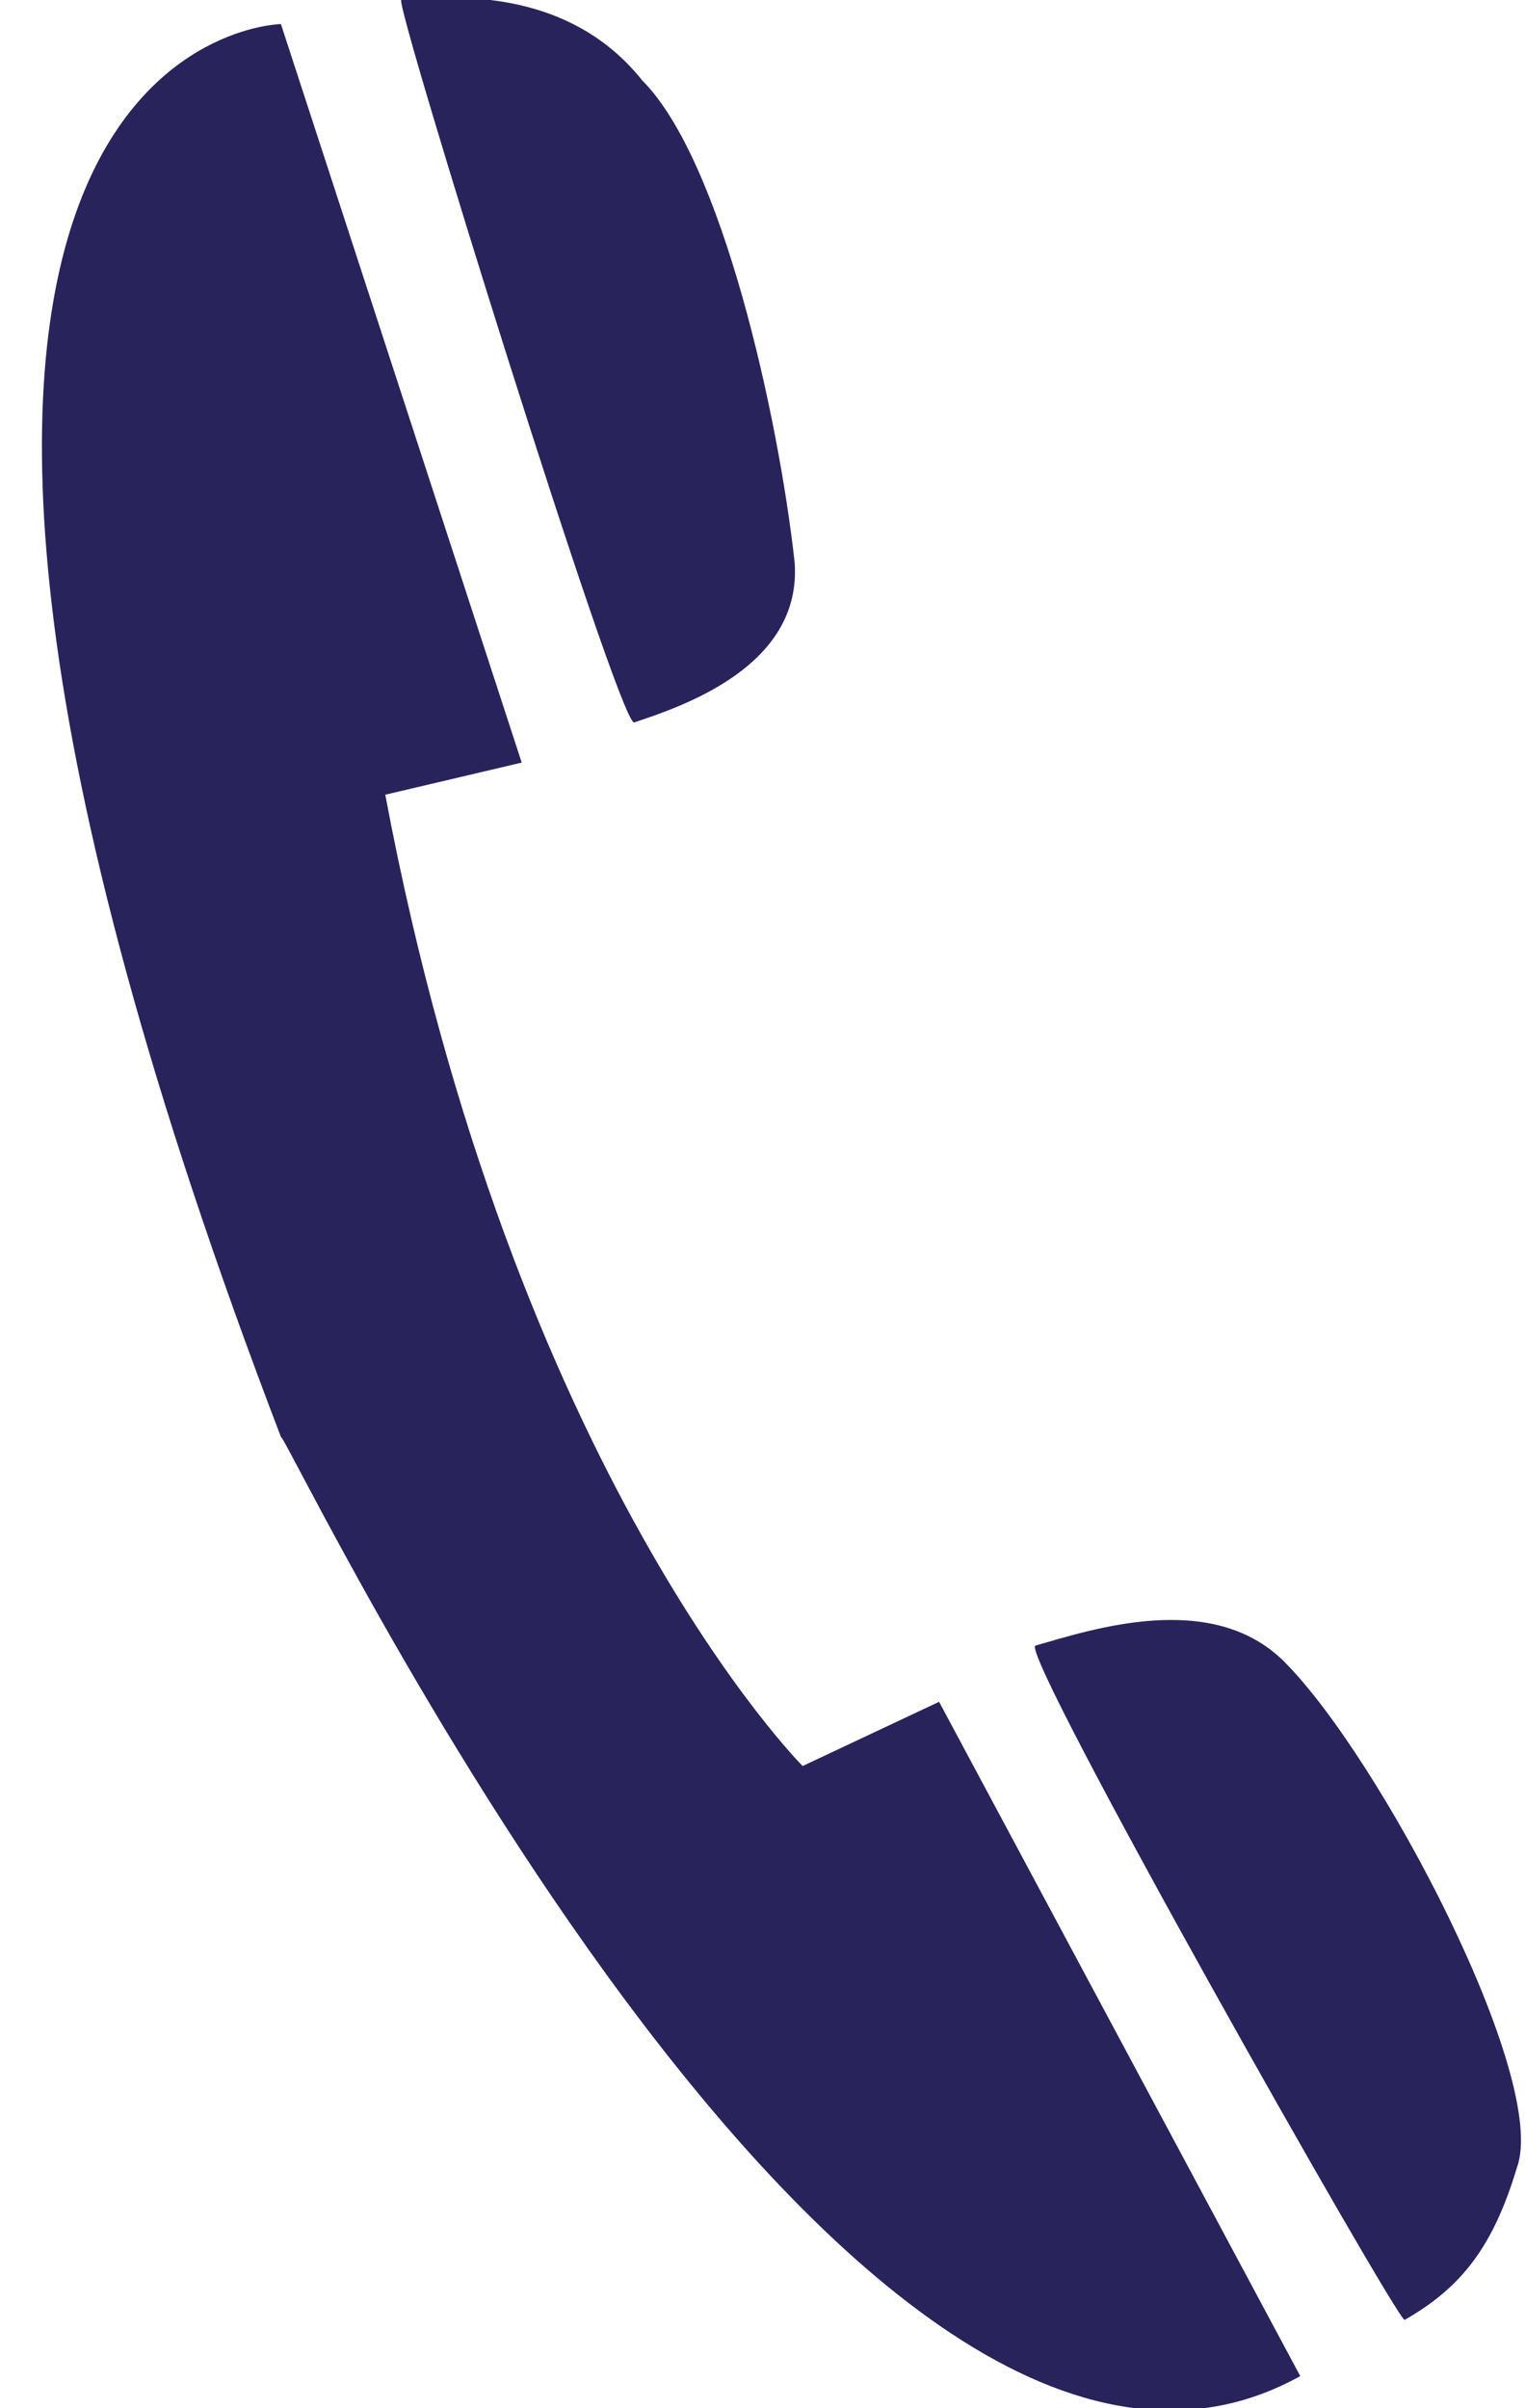
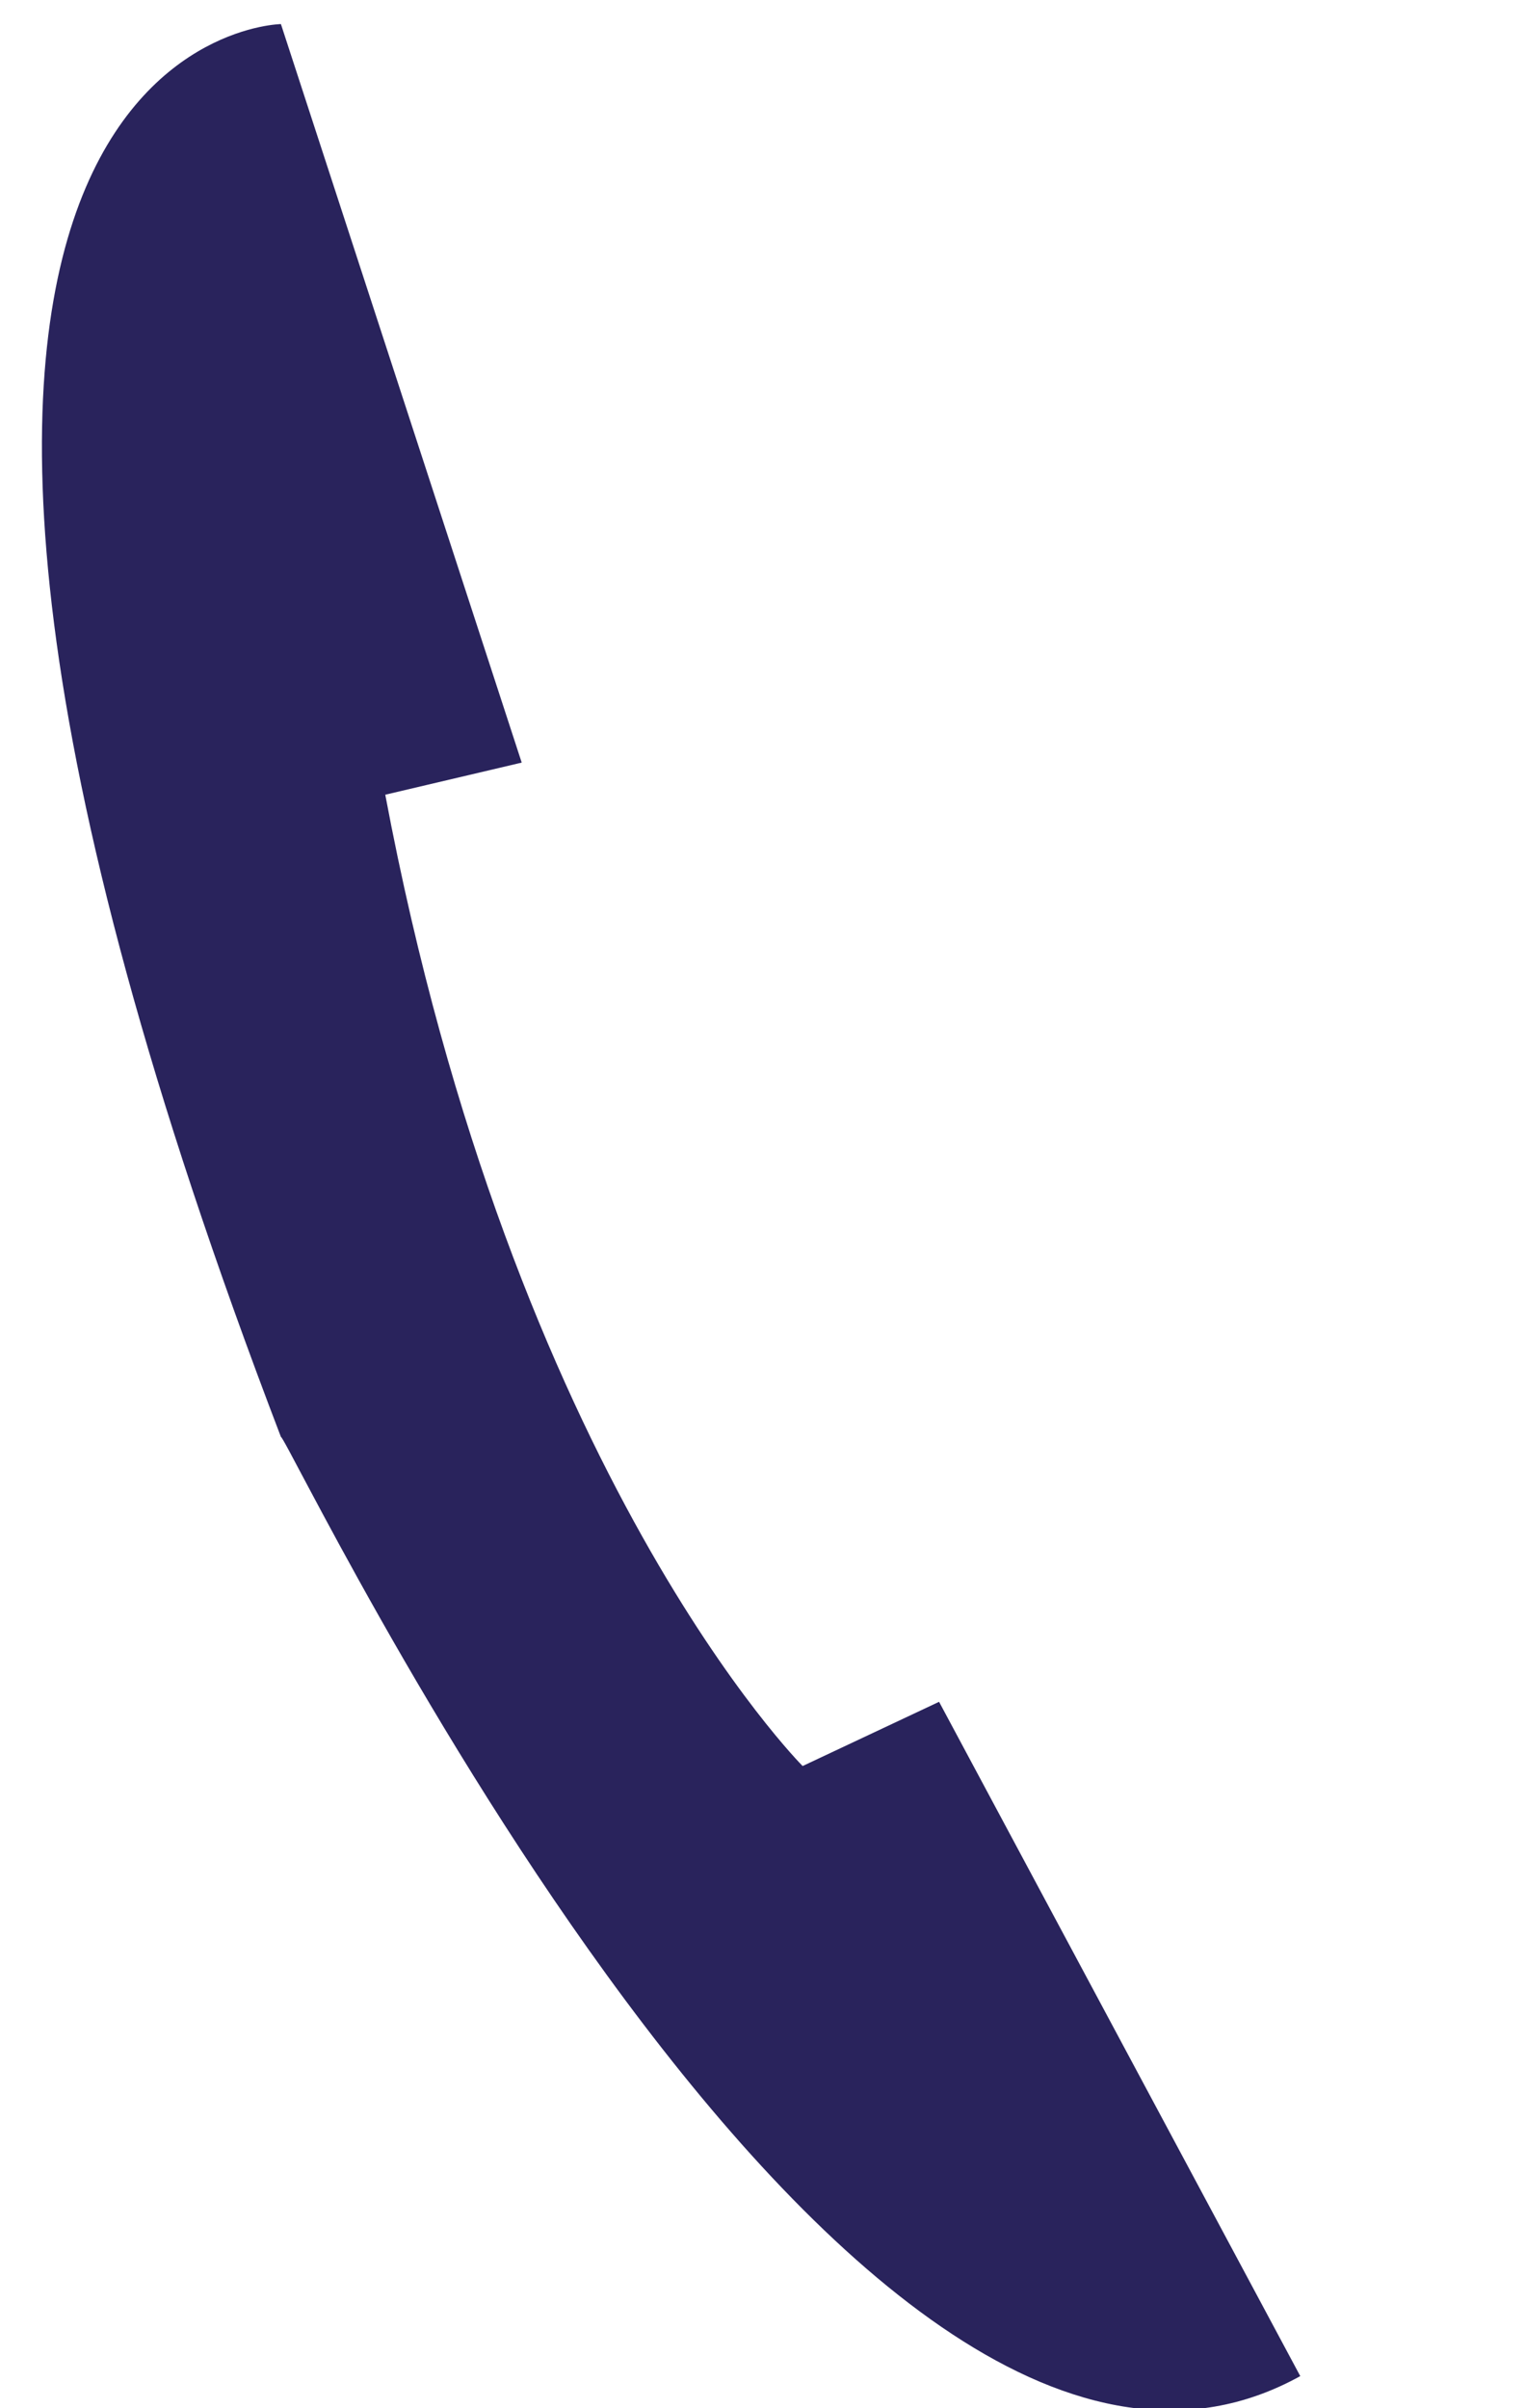
<svg xmlns="http://www.w3.org/2000/svg" version="1.1" id="Laag_1" x="0px" y="0px" viewBox="-30 27 19 30" style="enable-background:new -30 27 19 30;" xml:space="preserve">
  <style type="text/css">
	.st0{fill:#29235C;}
</style>
  <g>
    <g>
-       <path class="st0" d="M-20.1,34c-0.2-1.8-0.9-5-1.9-6c-0.8-1-2-1.1-3-1c-0.1,0,2.7,9,2.9,9C-21.5,35.8-20,35.3-20.1,34z" />
      <path class="st0" d="M-13.8,56.6l-4.5-8.4L-20,49c0,0-3.6-3.6-5.2-12.1l1.7-0.4l-3-9.2c0,0-6.7,0.1,0,17.6    C-26.4,44.9-19.4,59.7-13.8,56.6z" />
-       <path class="st0" d="M-11.1,54c0.4-1.1-1.7-5.1-2.9-6.3c-0.9-0.9-2.4-0.4-3.1-0.2c-0.2,0.1,4.5,8.4,4.6,8.4    C-11.8,55.5-11.4,55-11.1,54z" />
    </g>
  </g>
</svg>